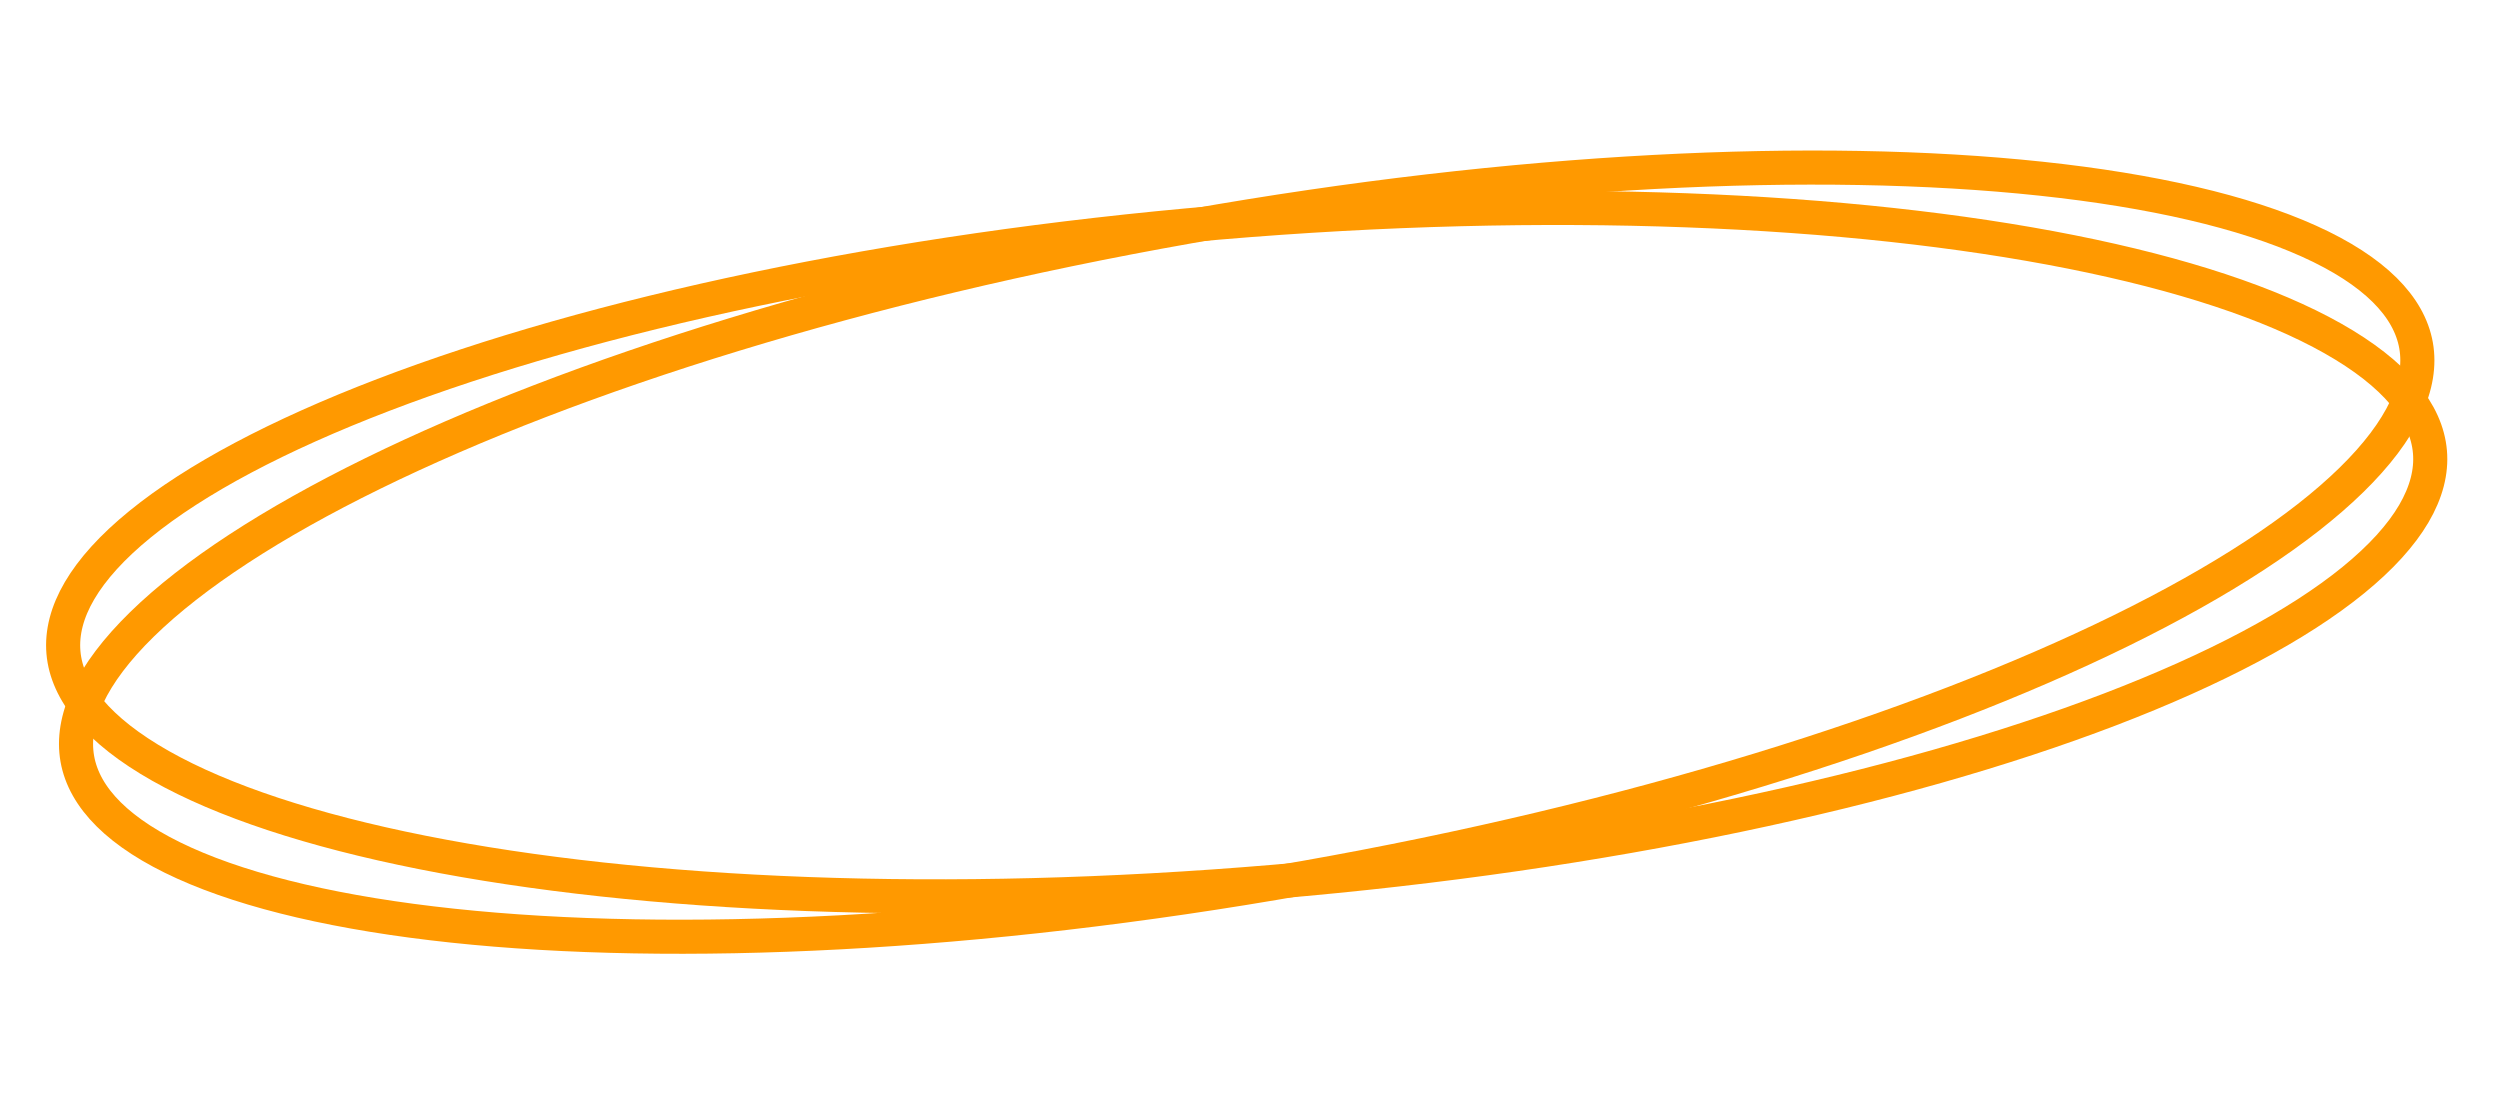
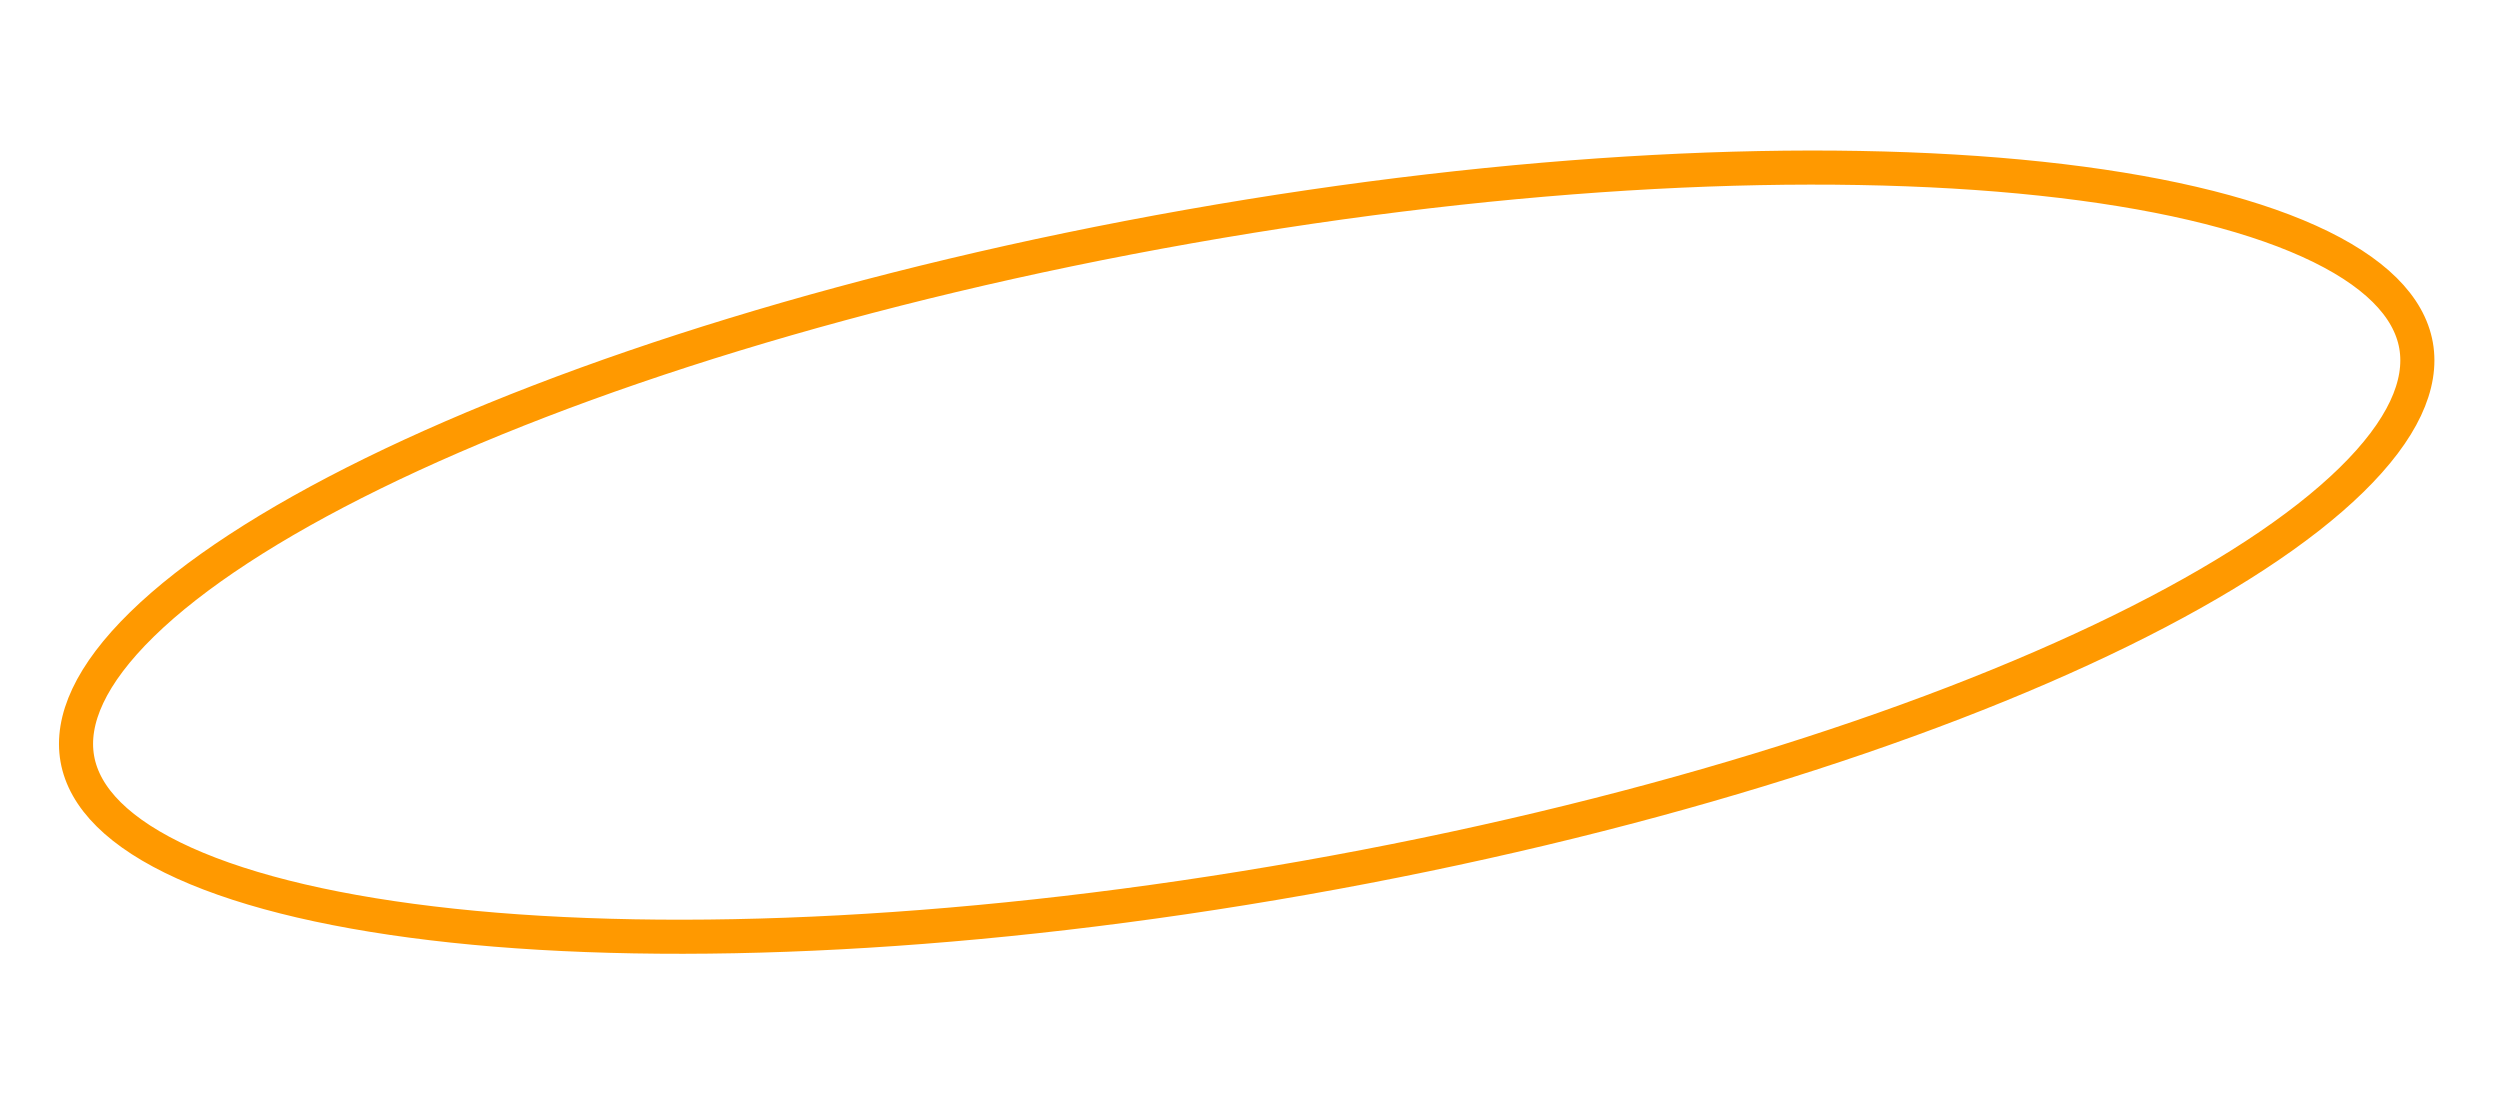
<svg xmlns="http://www.w3.org/2000/svg" width="220" height="98" viewBox="0 0 220 98" fill="none">
  <path d="M212.614 30.4C213.218 33.819 211.44 37.823 206.914 42.248C202.429 46.63 195.518 51.145 186.625 55.508C168.858 64.223 143.502 72.174 114.776 77.252C86.05 82.33 59.504 83.553 39.826 81.457C29.977 80.408 21.936 78.536 16.221 75.956C10.452 73.351 7.409 70.199 6.805 66.78C6.2 63.361 7.978 59.357 12.505 54.933C16.989 50.55 23.901 46.035 32.794 41.672C50.56 32.957 75.917 25.006 104.643 19.928C133.369 14.851 159.914 13.627 179.592 15.723C189.442 16.773 197.482 18.645 203.197 21.225C208.967 23.829 212.01 26.981 212.614 30.4Z" stroke="#FF9900" stroke-width="3" />
-   <path d="M213.836 39.769C214.129 43.229 211.997 47.056 207.089 51.053C202.227 55.013 194.936 58.886 185.686 62.427C167.204 69.502 141.233 75.13 112.166 77.592C83.099 80.055 56.551 78.876 37.143 75.01C27.429 73.076 19.59 70.485 14.132 67.4C8.621 64.285 5.875 60.871 5.582 57.411C5.289 53.952 7.422 50.124 12.33 46.127C17.191 42.167 24.483 38.295 33.733 34.753C52.214 27.678 78.185 22.05 107.252 19.588C136.32 17.125 162.867 18.305 182.275 22.17C191.99 24.104 199.828 26.695 205.287 29.781C210.798 32.896 213.543 36.31 213.836 39.769Z" stroke="#FF9900" stroke-width="3" />
</svg>